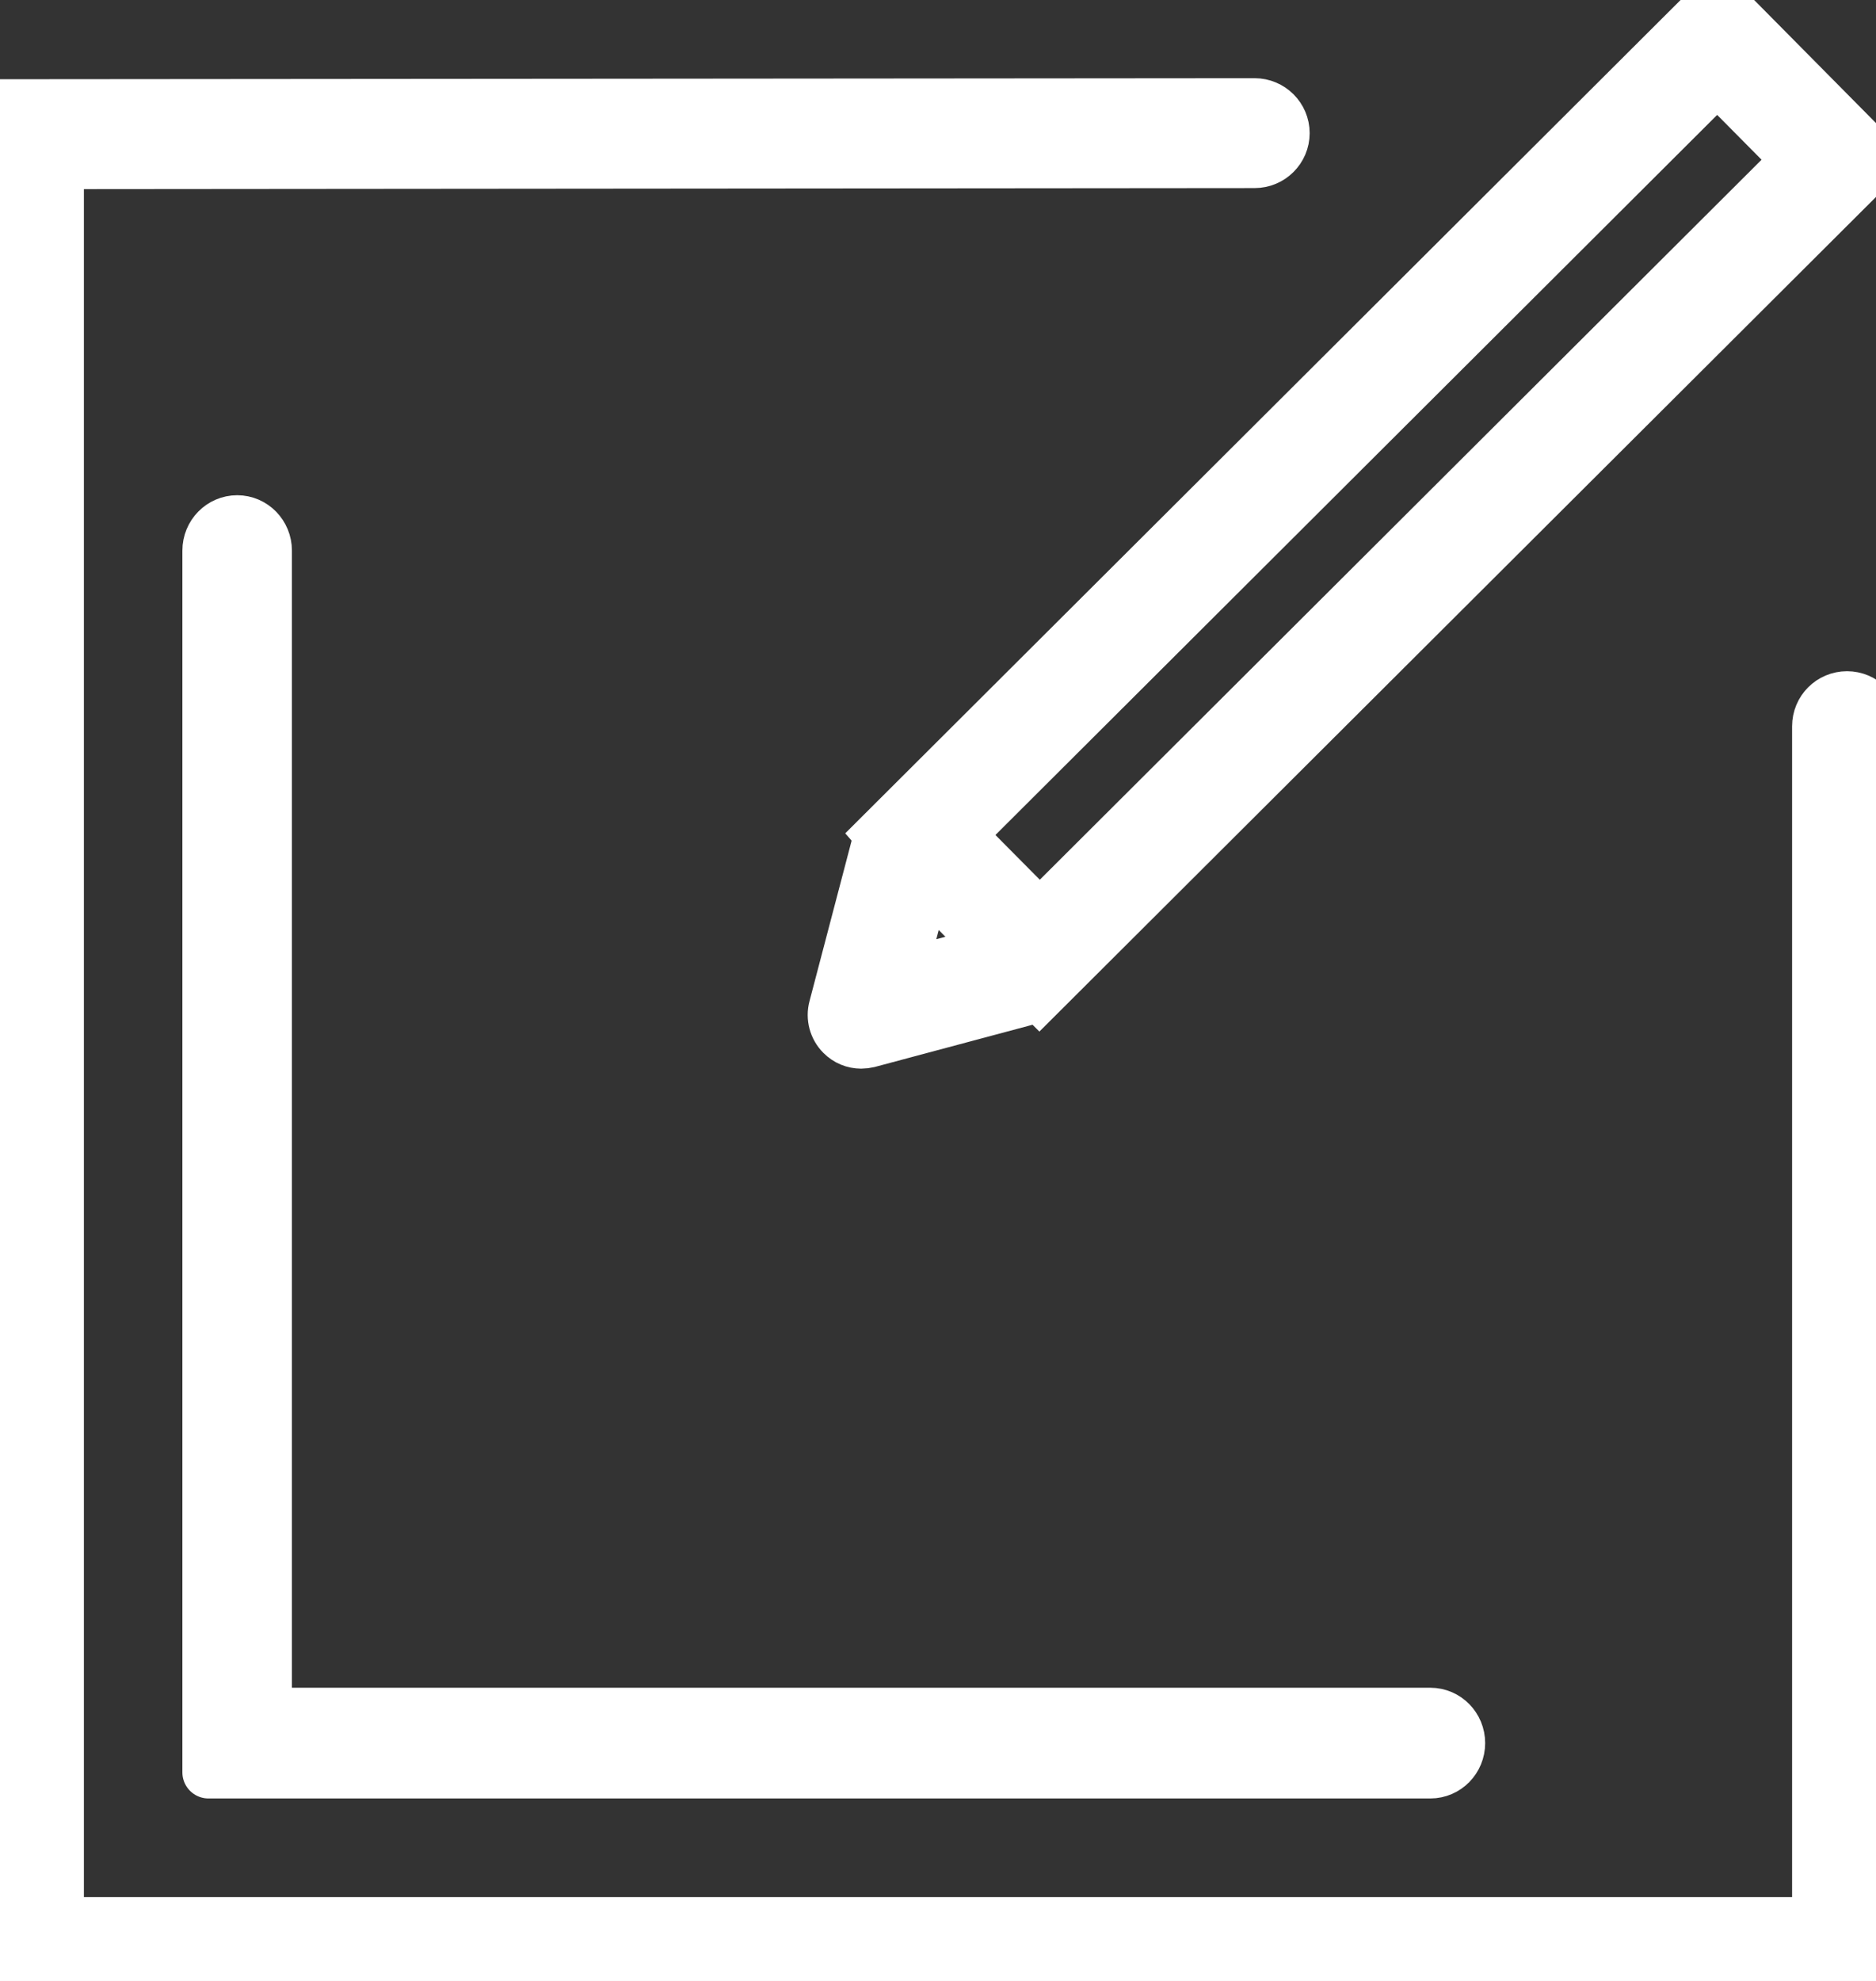
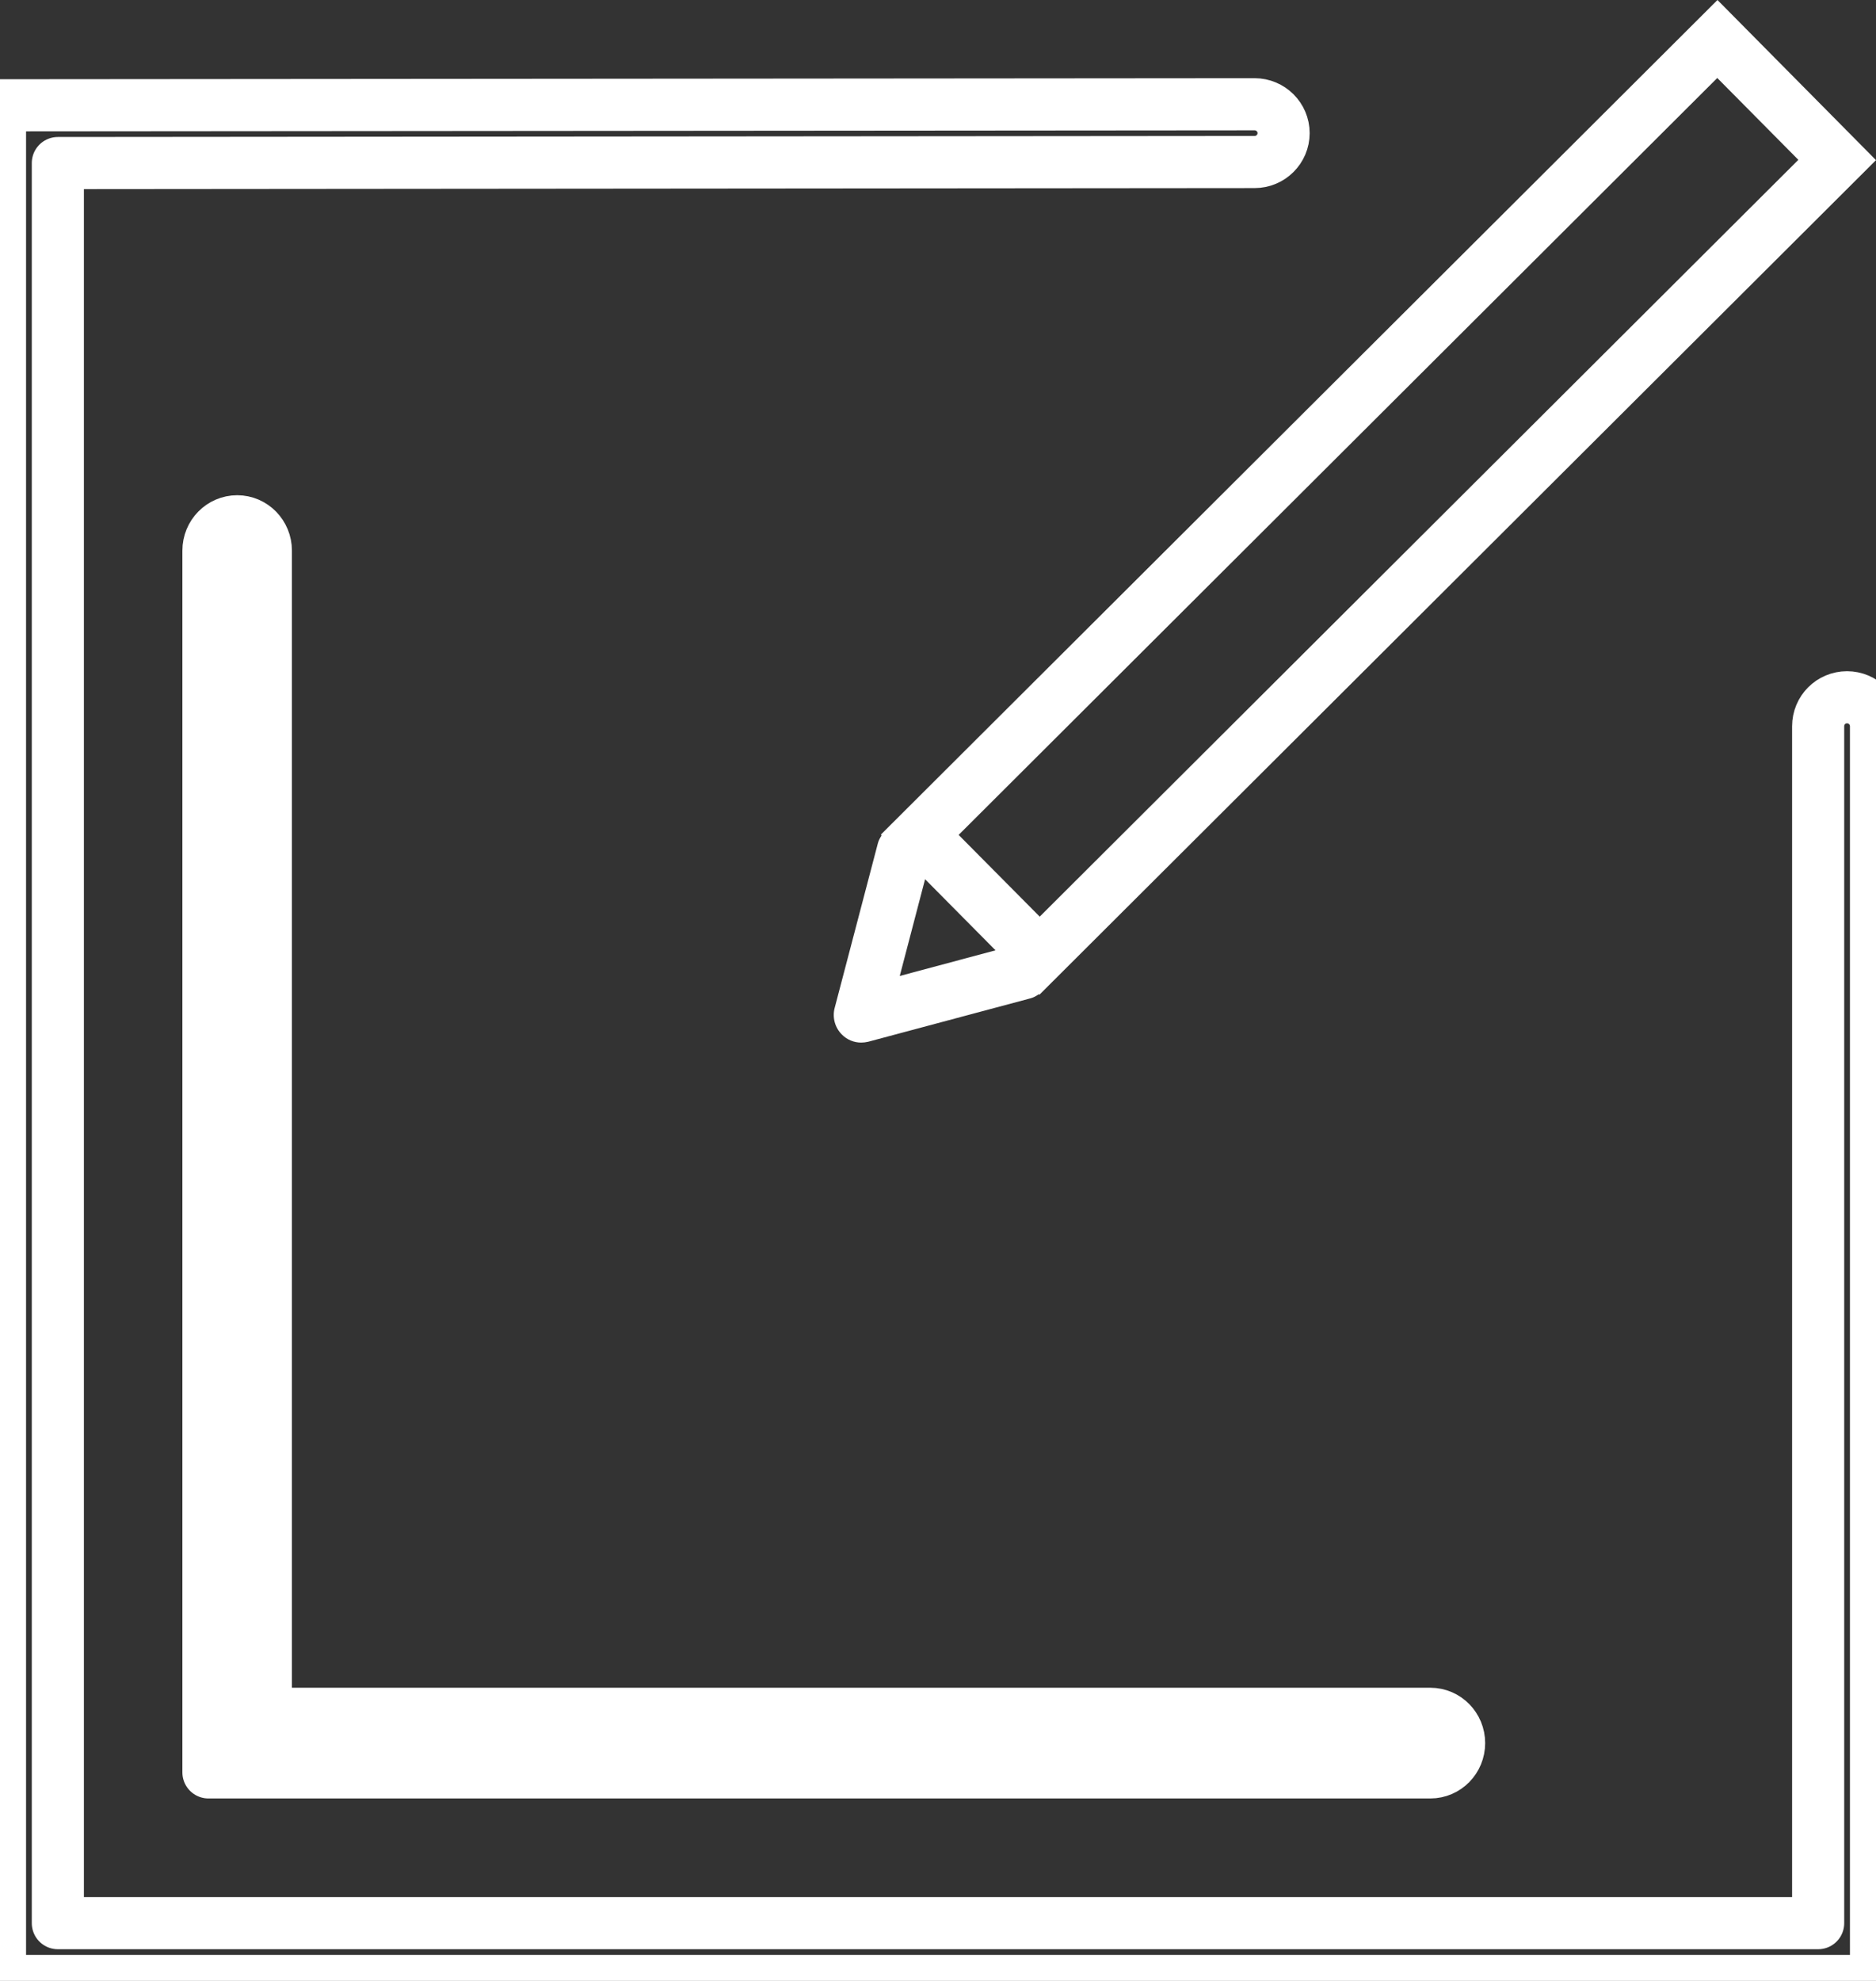
<svg xmlns="http://www.w3.org/2000/svg" width="18" height="19" viewBox="0 0 18 19" fill="none">
  <rect x="0" y="0" width="18" height="19" fill="#333333" stroke="none" />
  <g clip-path="url(#clip0_682_7650)">
    <path fill-rule="evenodd" clip-rule="evenodd" d="M18 1.536L16.479 0L8.452 8.005L8.459 8.013C8.444 8.036 8.43 8.061 8.423 8.089L8.009 9.666C7.984 9.758 8.011 9.856 8.077 9.922C8.127 9.973 8.194 10 8.263 10C8.285 10 8.308 9.997 8.33 9.992L9.893 9.574C9.921 9.566 9.945 9.551 9.968 9.536L9.973 9.541L18 1.536ZM16.477 0.748L17.255 1.533L9.976 8.792L9.198 8.008L16.477 0.748ZM8.633 9.361L8.876 8.433L9.552 9.115L8.633 9.361Z" fill="white" />
-     <path fill-rule="evenodd" clip-rule="evenodd" d="M18 1.536L16.479 0L8.452 8.005L8.459 8.013C8.444 8.036 8.43 8.061 8.423 8.089L8.009 9.666C7.984 9.758 8.011 9.856 8.077 9.922C8.127 9.973 8.194 10 8.263 10C8.285 10 8.308 9.997 8.33 9.992L9.893 9.574C9.921 9.566 9.945 9.551 9.968 9.536L9.973 9.541L18 1.536ZM16.477 0.748L17.255 1.533L9.976 8.792L9.198 8.008L16.477 0.748ZM8.633 9.361L8.876 8.433L9.552 9.115L8.633 9.361Z" stroke="white" stroke-width="0.5" />
-     <path fill-rule="evenodd" clip-rule="evenodd" d="M18 19H0V1.01L12.038 1C12.191 1 12.316 1.124 12.316 1.277C12.316 1.43 12.191 1.554 12.038 1.554L0.555 1.564V18.446H17.445V6.966C17.445 6.812 17.568 6.688 17.722 6.688C17.875 6.688 18 6.812 18 6.966V19Z" fill="white" />
    <path fill-rule="evenodd" clip-rule="evenodd" d="M18 19H0V1.01L12.038 1C12.191 1 12.316 1.124 12.316 1.277C12.316 1.43 12.191 1.554 12.038 1.554L0.555 1.564V18.446H17.445V6.966C17.445 6.812 17.568 6.688 17.722 6.688C17.875 6.688 18 6.812 18 6.966V19Z" stroke="white" stroke-width="0.5" stroke-linecap="round" stroke-linejoin="round" />
    <path fill-rule="evenodd" clip-rule="evenodd" d="M13.724 17H2V5.281C2 5.126 2.123 5 2.276 5C2.428 5 2.551 5.126 2.551 5.281V16.438H13.724C13.877 16.438 14 16.564 14 16.719C14 16.874 13.877 17 13.724 17Z" fill="white" />
    <path fill-rule="evenodd" clip-rule="evenodd" d="M13.724 17H2V5.281C2 5.126 2.123 5 2.276 5C2.428 5 2.551 5.126 2.551 5.281V16.438H13.724C13.877 16.438 14 16.564 14 16.719C14 16.874 13.877 17 13.724 17Z" stroke="white" stroke-width="0.5" stroke-linecap="round" stroke-linejoin="round" />
  </g>
  <defs>
    <clipPath id="clip0_682_7650">
      <rect width="18" height="19" fill="white" />
    </clipPath>
  </defs>
</svg>